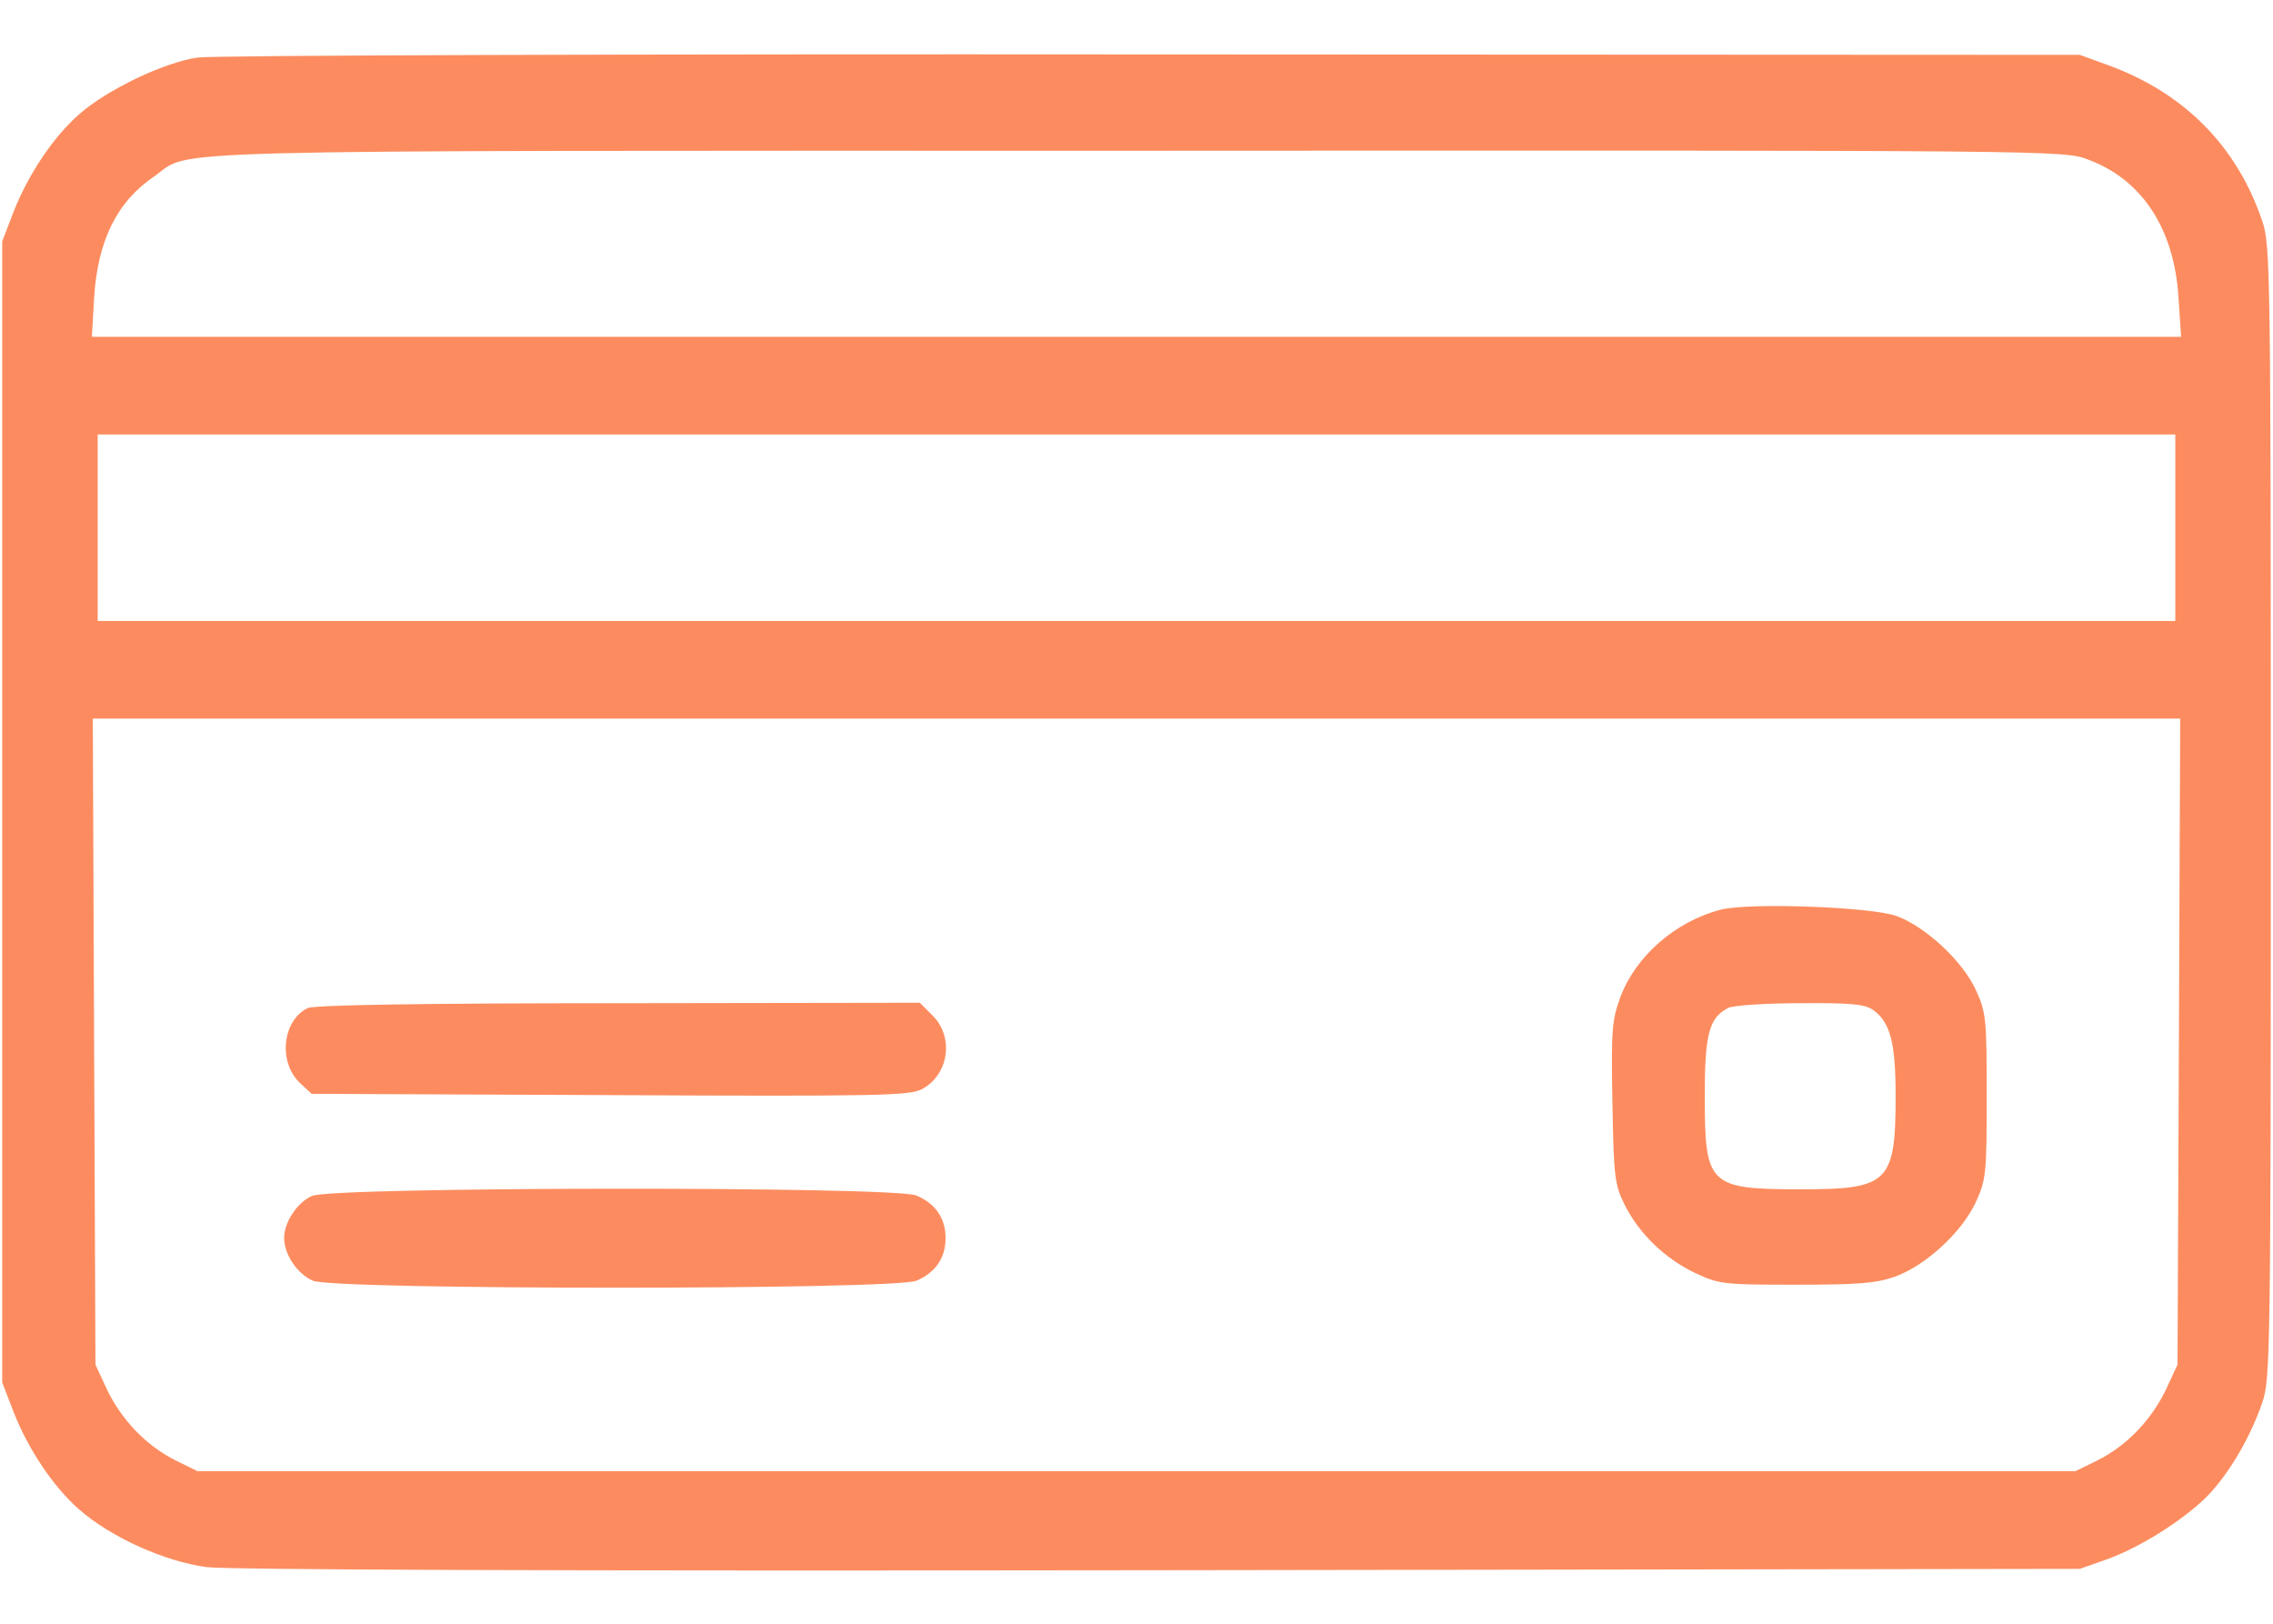
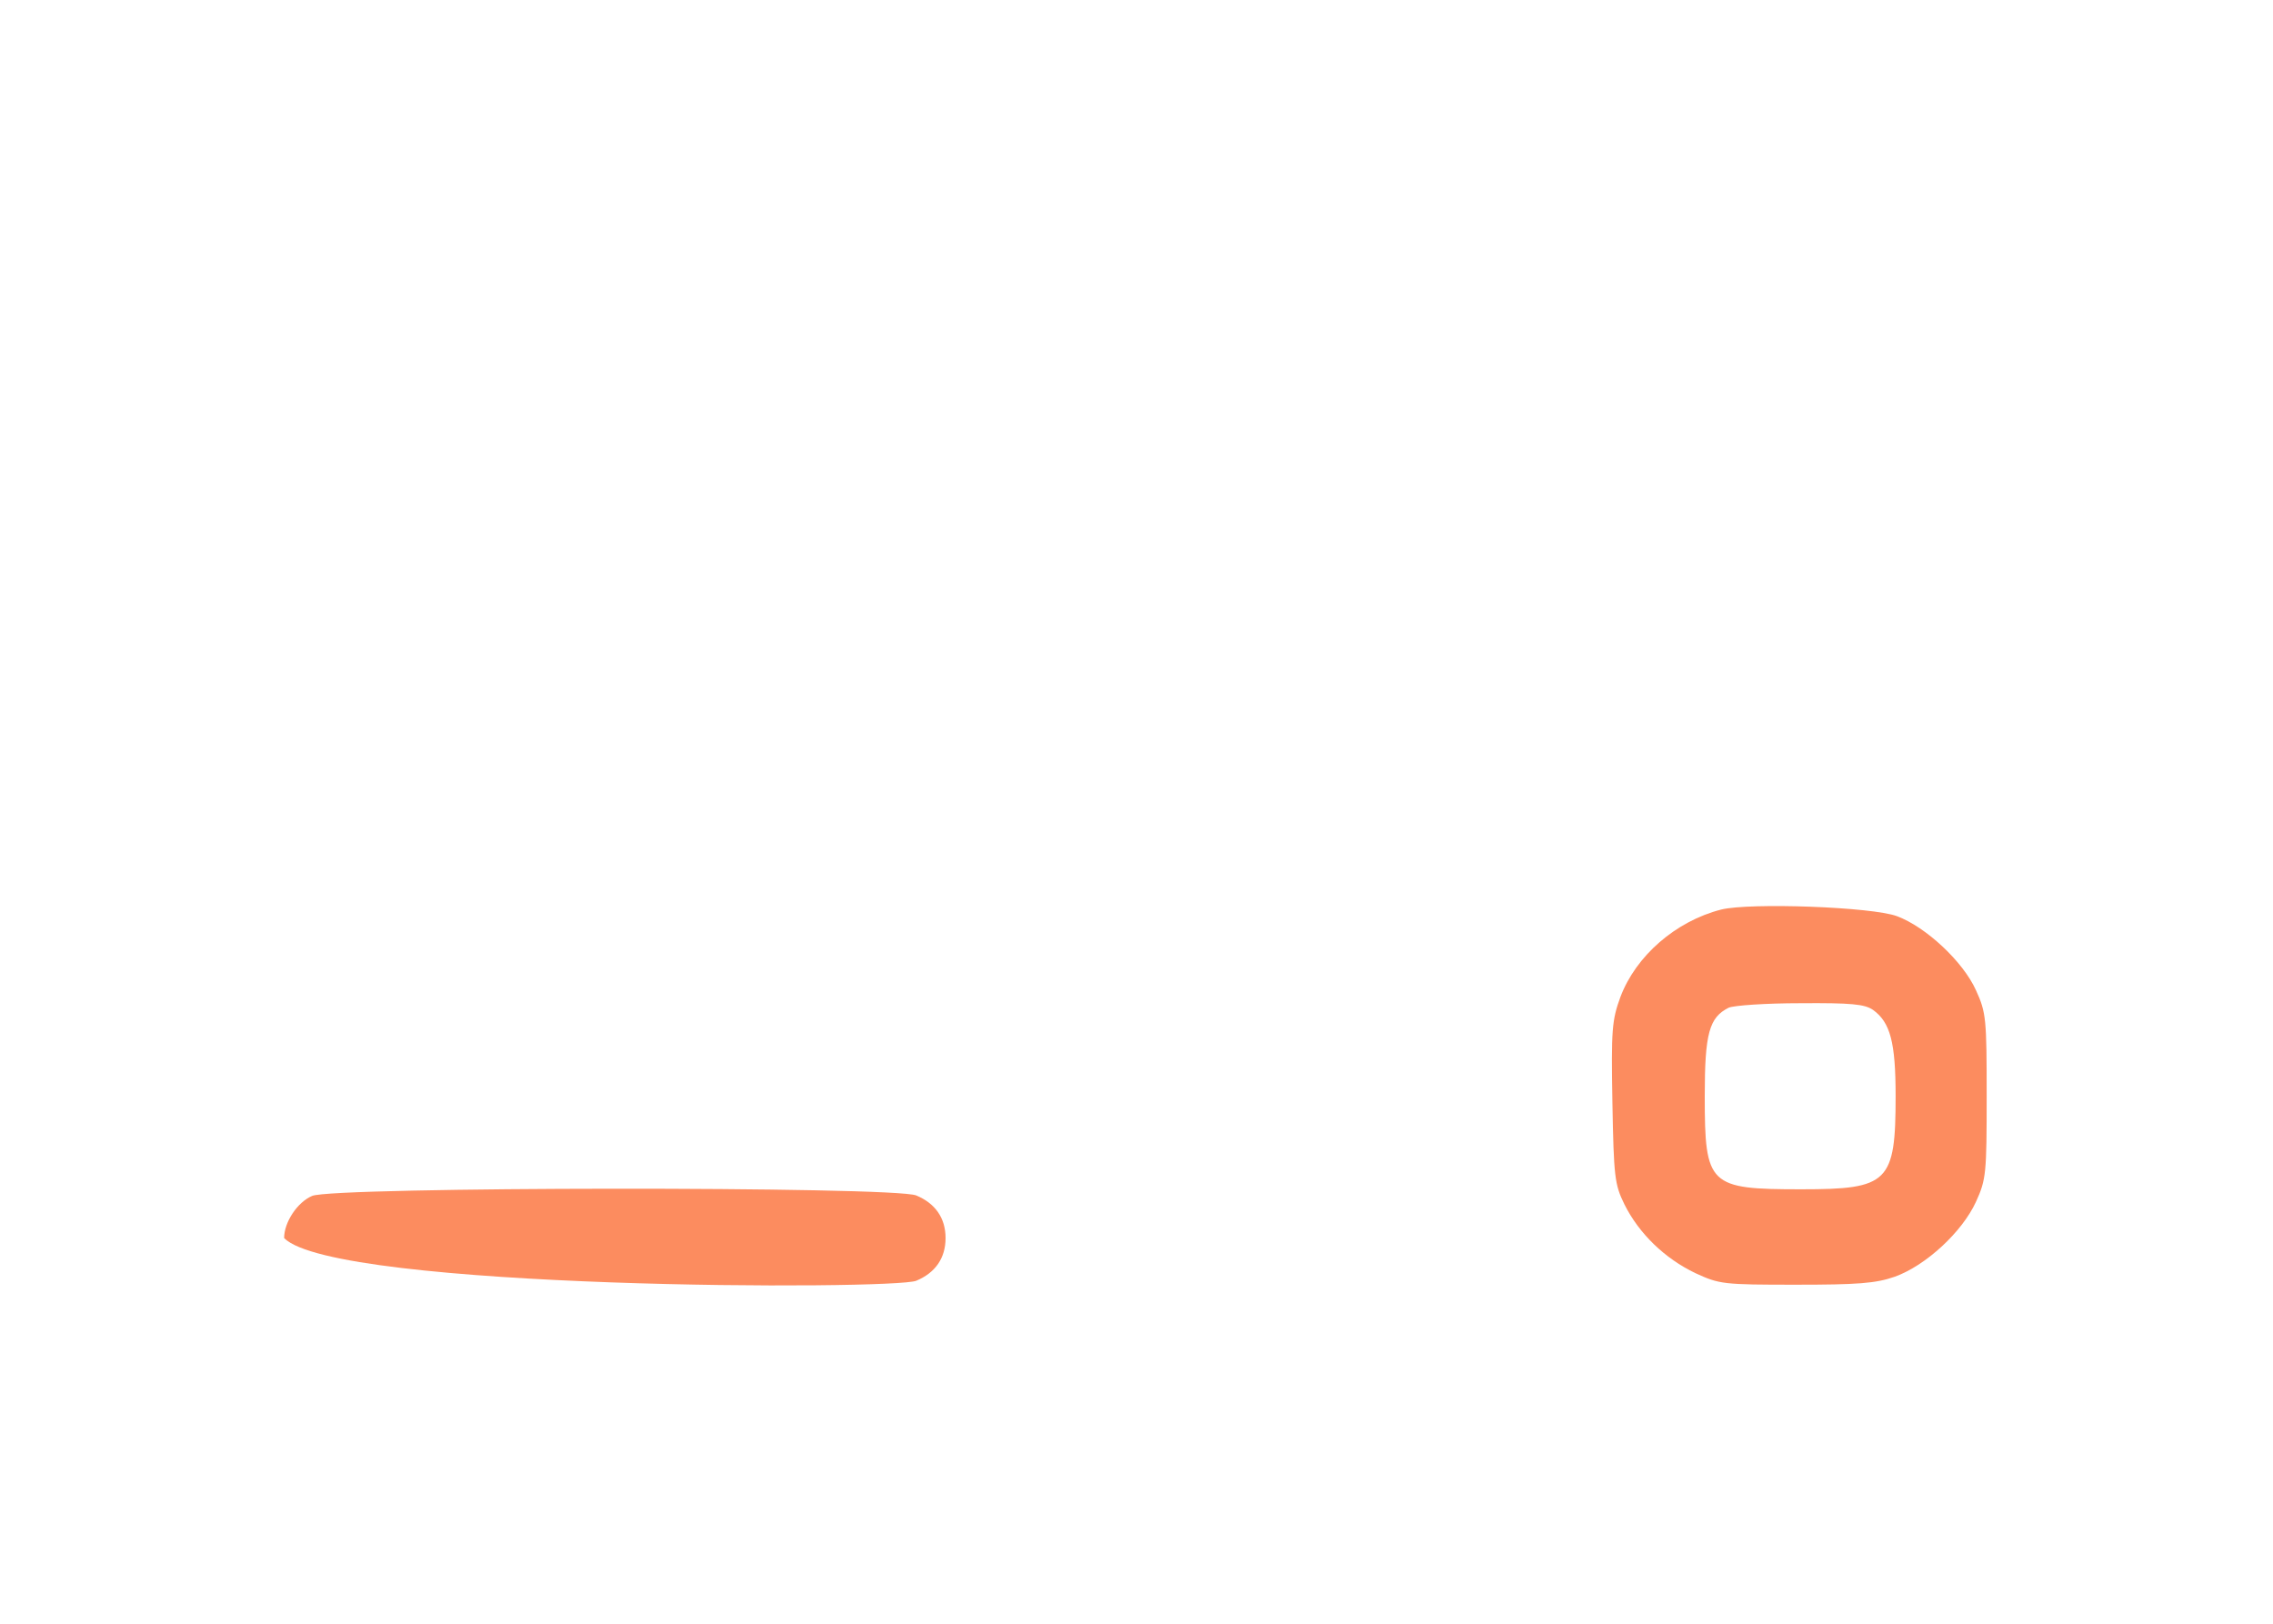
<svg xmlns="http://www.w3.org/2000/svg" width="35" height="25" viewBox="0 0 35 25" fill="none">
-   <path d="M3.042 0.886C2.522 0.961 1.641 1.385 1.217 1.761C0.82 2.109 0.431 2.69 0.205 3.271L0.034 3.716V12.5V21.284L0.205 21.729C0.431 22.31 0.82 22.891 1.217 23.239C1.709 23.67 2.529 24.039 3.179 24.128C3.541 24.169 8.449 24.189 17.876 24.176L32.026 24.155L32.471 23.998C33.024 23.793 33.756 23.314 34.077 22.939C34.392 22.576 34.672 22.07 34.836 21.592C34.959 21.23 34.966 20.833 34.966 12.5C34.966 4.167 34.959 3.771 34.836 3.408C34.446 2.246 33.626 1.426 32.457 1.002L32.026 0.845L17.739 0.838C9.782 0.831 3.268 0.852 3.042 0.886ZM32.156 2.458C32.983 2.766 33.476 3.518 33.544 4.57L33.585 5.186H17.5H1.415L1.449 4.584C1.504 3.709 1.798 3.107 2.372 2.718C2.98 2.294 1.9 2.321 17.48 2.321C31.76 2.314 31.78 2.314 32.156 2.458ZM33.496 8.125V9.561H17.5H1.504V8.125V6.689H17.5H33.496V8.125ZM33.551 16.034L33.53 21.011L33.352 21.393C33.127 21.865 32.744 22.262 32.293 22.487L31.958 22.651H17.5H3.042L2.707 22.487C2.256 22.262 1.873 21.865 1.647 21.393L1.47 21.011L1.449 16.034L1.429 11.064H17.5H33.571L33.551 16.034Z" fill="#FC8C5F" />
  <path d="M26.503 14.004C25.806 14.182 25.19 14.715 24.951 15.351C24.821 15.706 24.808 15.856 24.828 16.971C24.849 18.119 24.862 18.235 25.013 18.543C25.238 18.994 25.635 19.377 26.106 19.602C26.476 19.773 26.537 19.78 27.651 19.78C28.602 19.78 28.882 19.76 29.176 19.657C29.654 19.486 30.215 18.967 30.427 18.502C30.584 18.16 30.591 18.058 30.591 16.875C30.591 15.692 30.584 15.59 30.427 15.248C30.228 14.804 29.654 14.271 29.21 14.106C28.827 13.963 26.947 13.895 26.503 14.004ZM28.841 15.549C29.107 15.74 29.189 16.048 29.189 16.875C29.189 18.208 29.08 18.311 27.74 18.311C26.311 18.311 26.25 18.256 26.25 16.875C26.25 15.911 26.318 15.665 26.619 15.515C26.701 15.48 27.193 15.446 27.72 15.446C28.506 15.44 28.711 15.46 28.841 15.549Z" fill="#FC8C5F" />
-   <path d="M4.737 15.521C4.347 15.713 4.279 16.355 4.621 16.677L4.799 16.841L9.386 16.861C13.542 16.882 14 16.868 14.191 16.772C14.608 16.554 14.697 15.973 14.362 15.638L14.164 15.439L9.522 15.446C6.46 15.446 4.84 15.474 4.737 15.521Z" fill="#FC8C5F" />
-   <path d="M4.806 18.413C4.58 18.509 4.375 18.816 4.375 19.062C4.375 19.315 4.58 19.616 4.819 19.719C5.161 19.862 13.768 19.862 14.109 19.719C14.403 19.596 14.56 19.37 14.56 19.062C14.56 18.755 14.403 18.529 14.109 18.406C13.774 18.263 5.127 18.27 4.806 18.413Z" fill="#FC8C5F" />
+   <path d="M4.806 18.413C4.58 18.509 4.375 18.816 4.375 19.062C5.161 19.862 13.768 19.862 14.109 19.719C14.403 19.596 14.56 19.37 14.56 19.062C14.56 18.755 14.403 18.529 14.109 18.406C13.774 18.263 5.127 18.27 4.806 18.413Z" fill="#FC8C5F" />
</svg>